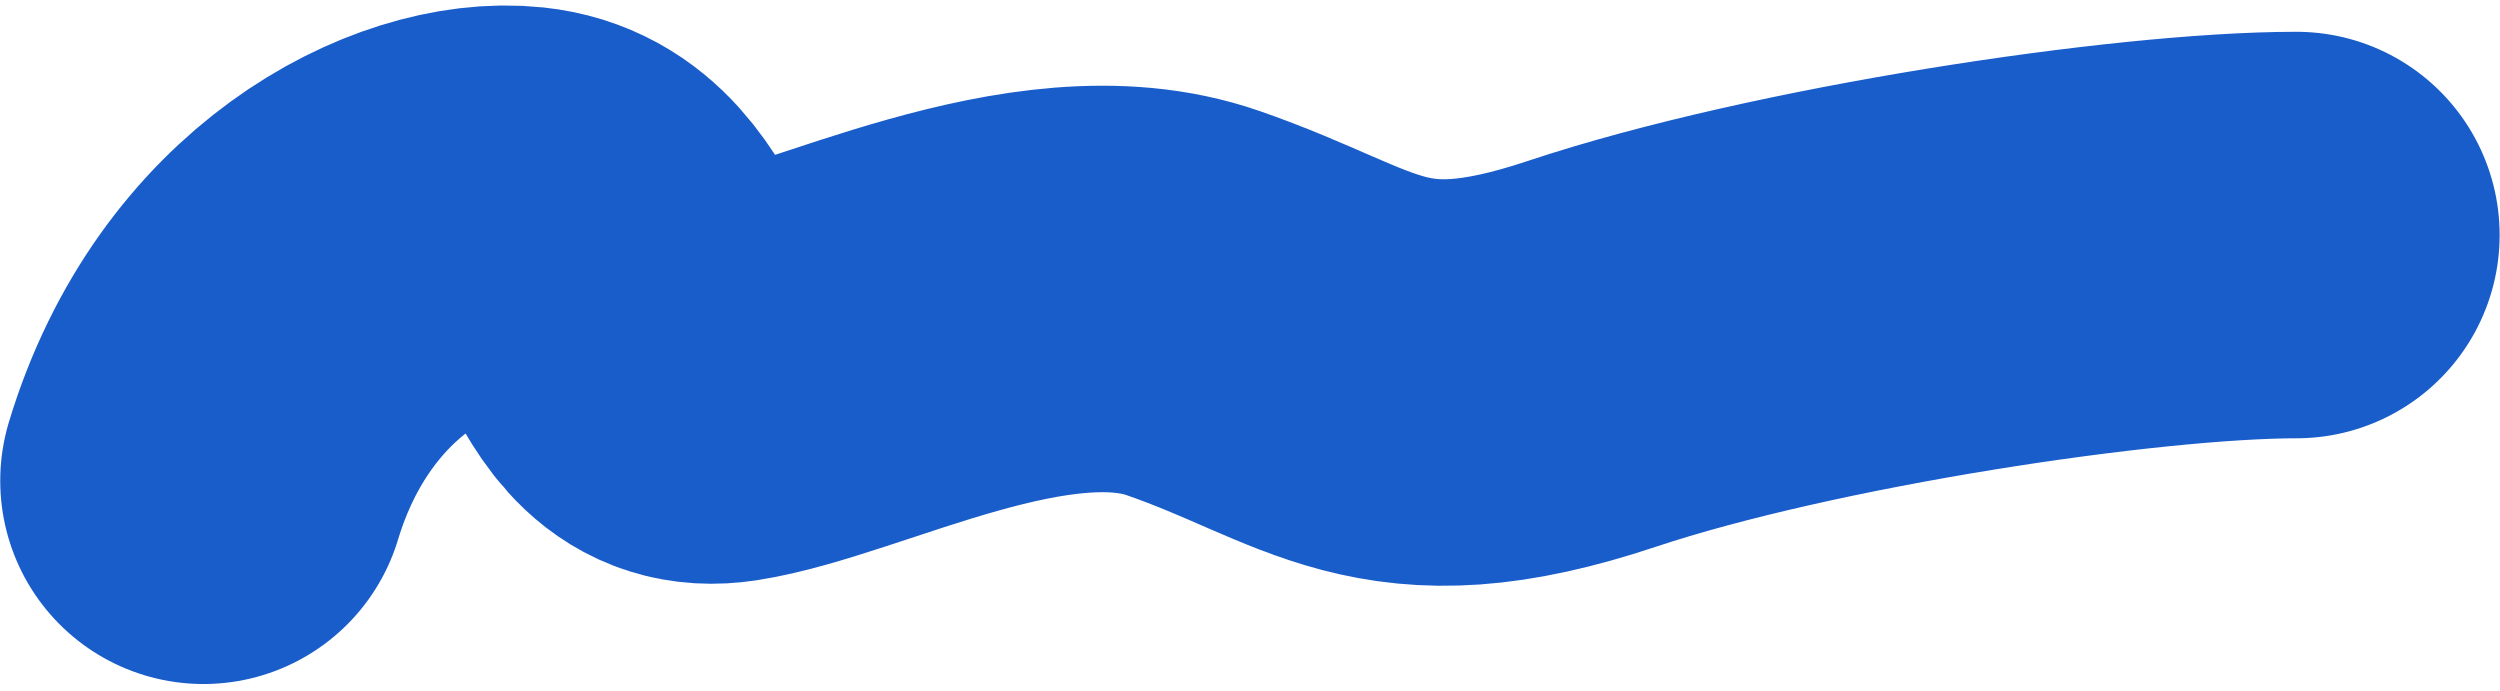
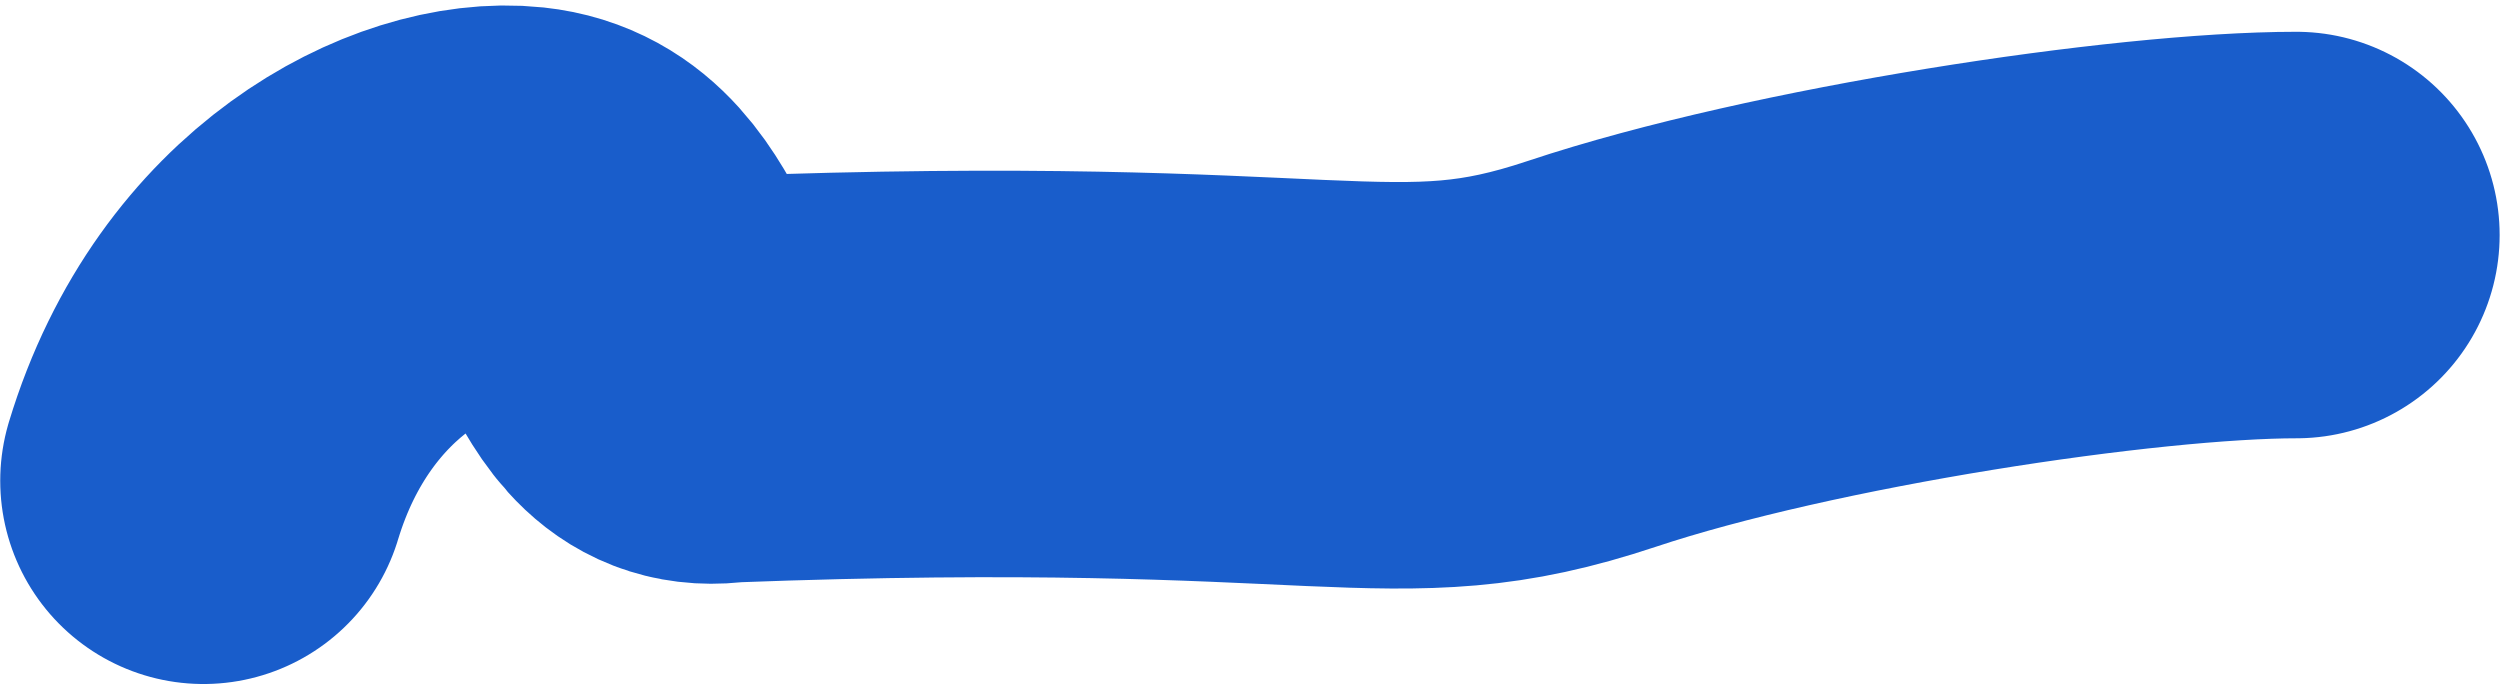
<svg xmlns="http://www.w3.org/2000/svg" width="246" height="68" viewBox="0 0 246 68" fill="none">
-   <path d="M20.023 47.307C26.012 27.502 42.106 19.629 51.369 20.622C62.947 21.862 60.666 38.984 71.418 37.33C82.17 35.675 102.353 24.615 117.364 29.811C132.376 35.007 136.778 41.44 156.627 34.823C176.477 28.207 210.25 23.128 225.964 23.128" stroke="#195DCB" stroke-width="40" stroke-linecap="round" />
+   <path d="M20.023 47.307C26.012 27.502 42.106 19.629 51.369 20.622C62.947 21.862 60.666 38.984 71.418 37.33C132.376 35.007 136.778 41.44 156.627 34.823C176.477 28.207 210.25 23.128 225.964 23.128" stroke="#195DCB" stroke-width="40" stroke-linecap="round" />
</svg>